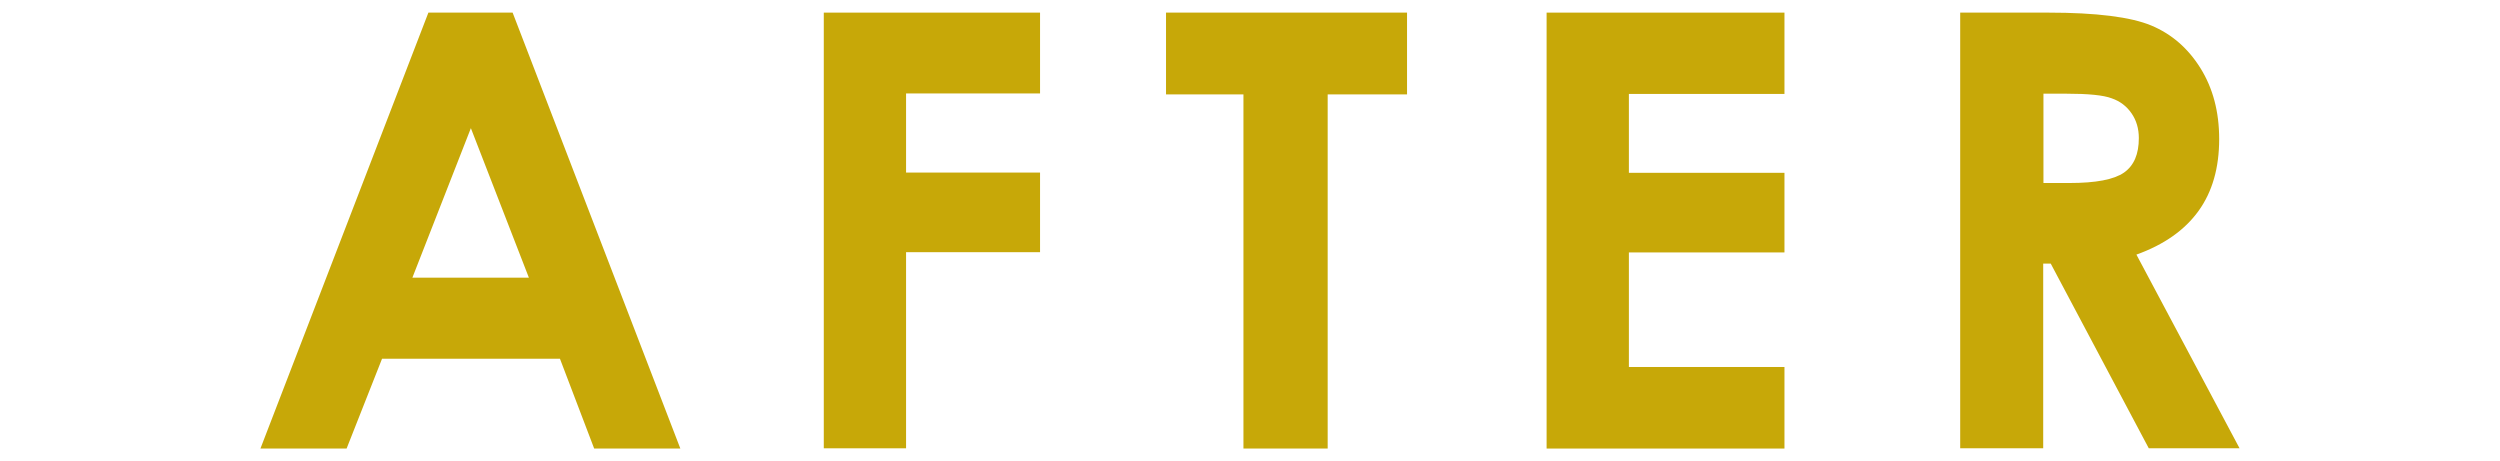
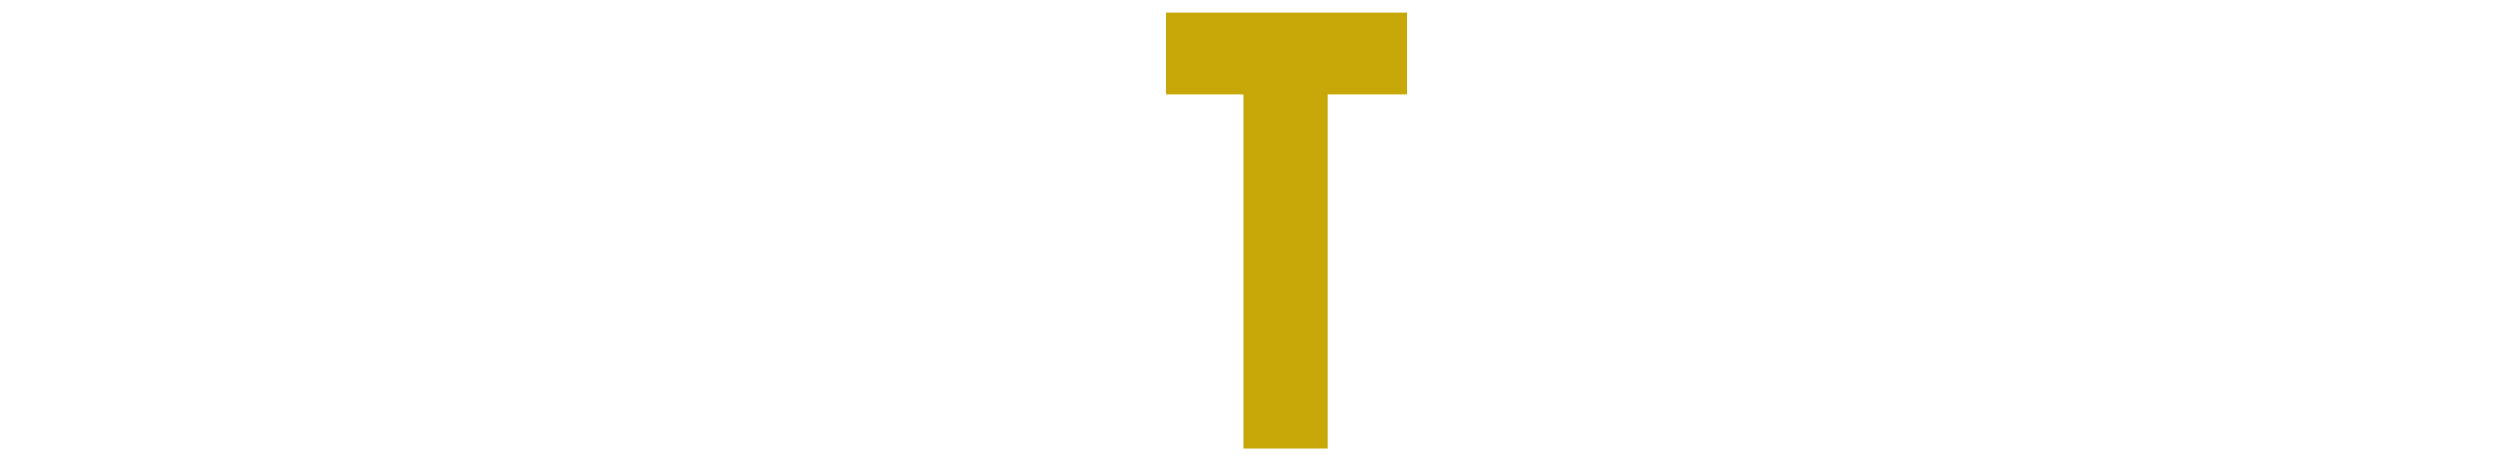
<svg xmlns="http://www.w3.org/2000/svg" id="_レイヤー_2" viewBox="0 0 103 19">
  <defs>
    <style>.cls-1{fill:none;}.cls-2{fill:#c7a808;}</style>
  </defs>
  <g id="_レイヤー_1-2">
-     <path class="cls-2" d="M17.65.52h3.47l6.91,17.96h-3.55l-1.41-3.7h-7.33l-1.46,3.7h-3.55L17.65.52ZM19.4,5.28l-2.41,6.16h4.8l-2.39-6.16Z" />
-     <path class="cls-2" d="M33.94.52h8.91v3.33h-5.52v3.26h5.52v3.28h-5.52v8.08h-3.39V.52Z" />
    <path class="cls-2" d="M48.05.52h9.92v3.37h-3.27v14.59h-3.47V3.89h-3.19V.52Z" />
-     <path class="cls-2" d="M63.72.52h9.8v3.35h-6.41v3.25h6.41v3.28h-6.41v4.72h6.41v3.36h-9.8V.52Z" />
-     <path class="cls-2" d="M80.77.52h3.62c1.98,0,3.4.18,4.24.53.84.35,1.52.94,2.03,1.76.51.82.77,1.79.77,2.92,0,1.18-.28,2.17-.85,2.96-.57.79-1.42,1.39-2.56,1.8l4.25,7.98h-3.74l-4.04-7.61h-.31v7.61h-3.42V.52ZM84.19,7.54h1.07c1.09,0,1.83-.14,2.25-.43.41-.29.61-.76.61-1.42,0-.39-.1-.73-.3-1.02-.2-.29-.47-.5-.82-.62-.34-.13-.97-.19-1.87-.19h-.94v3.69Z" />
-     <rect class="cls-1" width="103" height="19" />
  </g>
</svg>